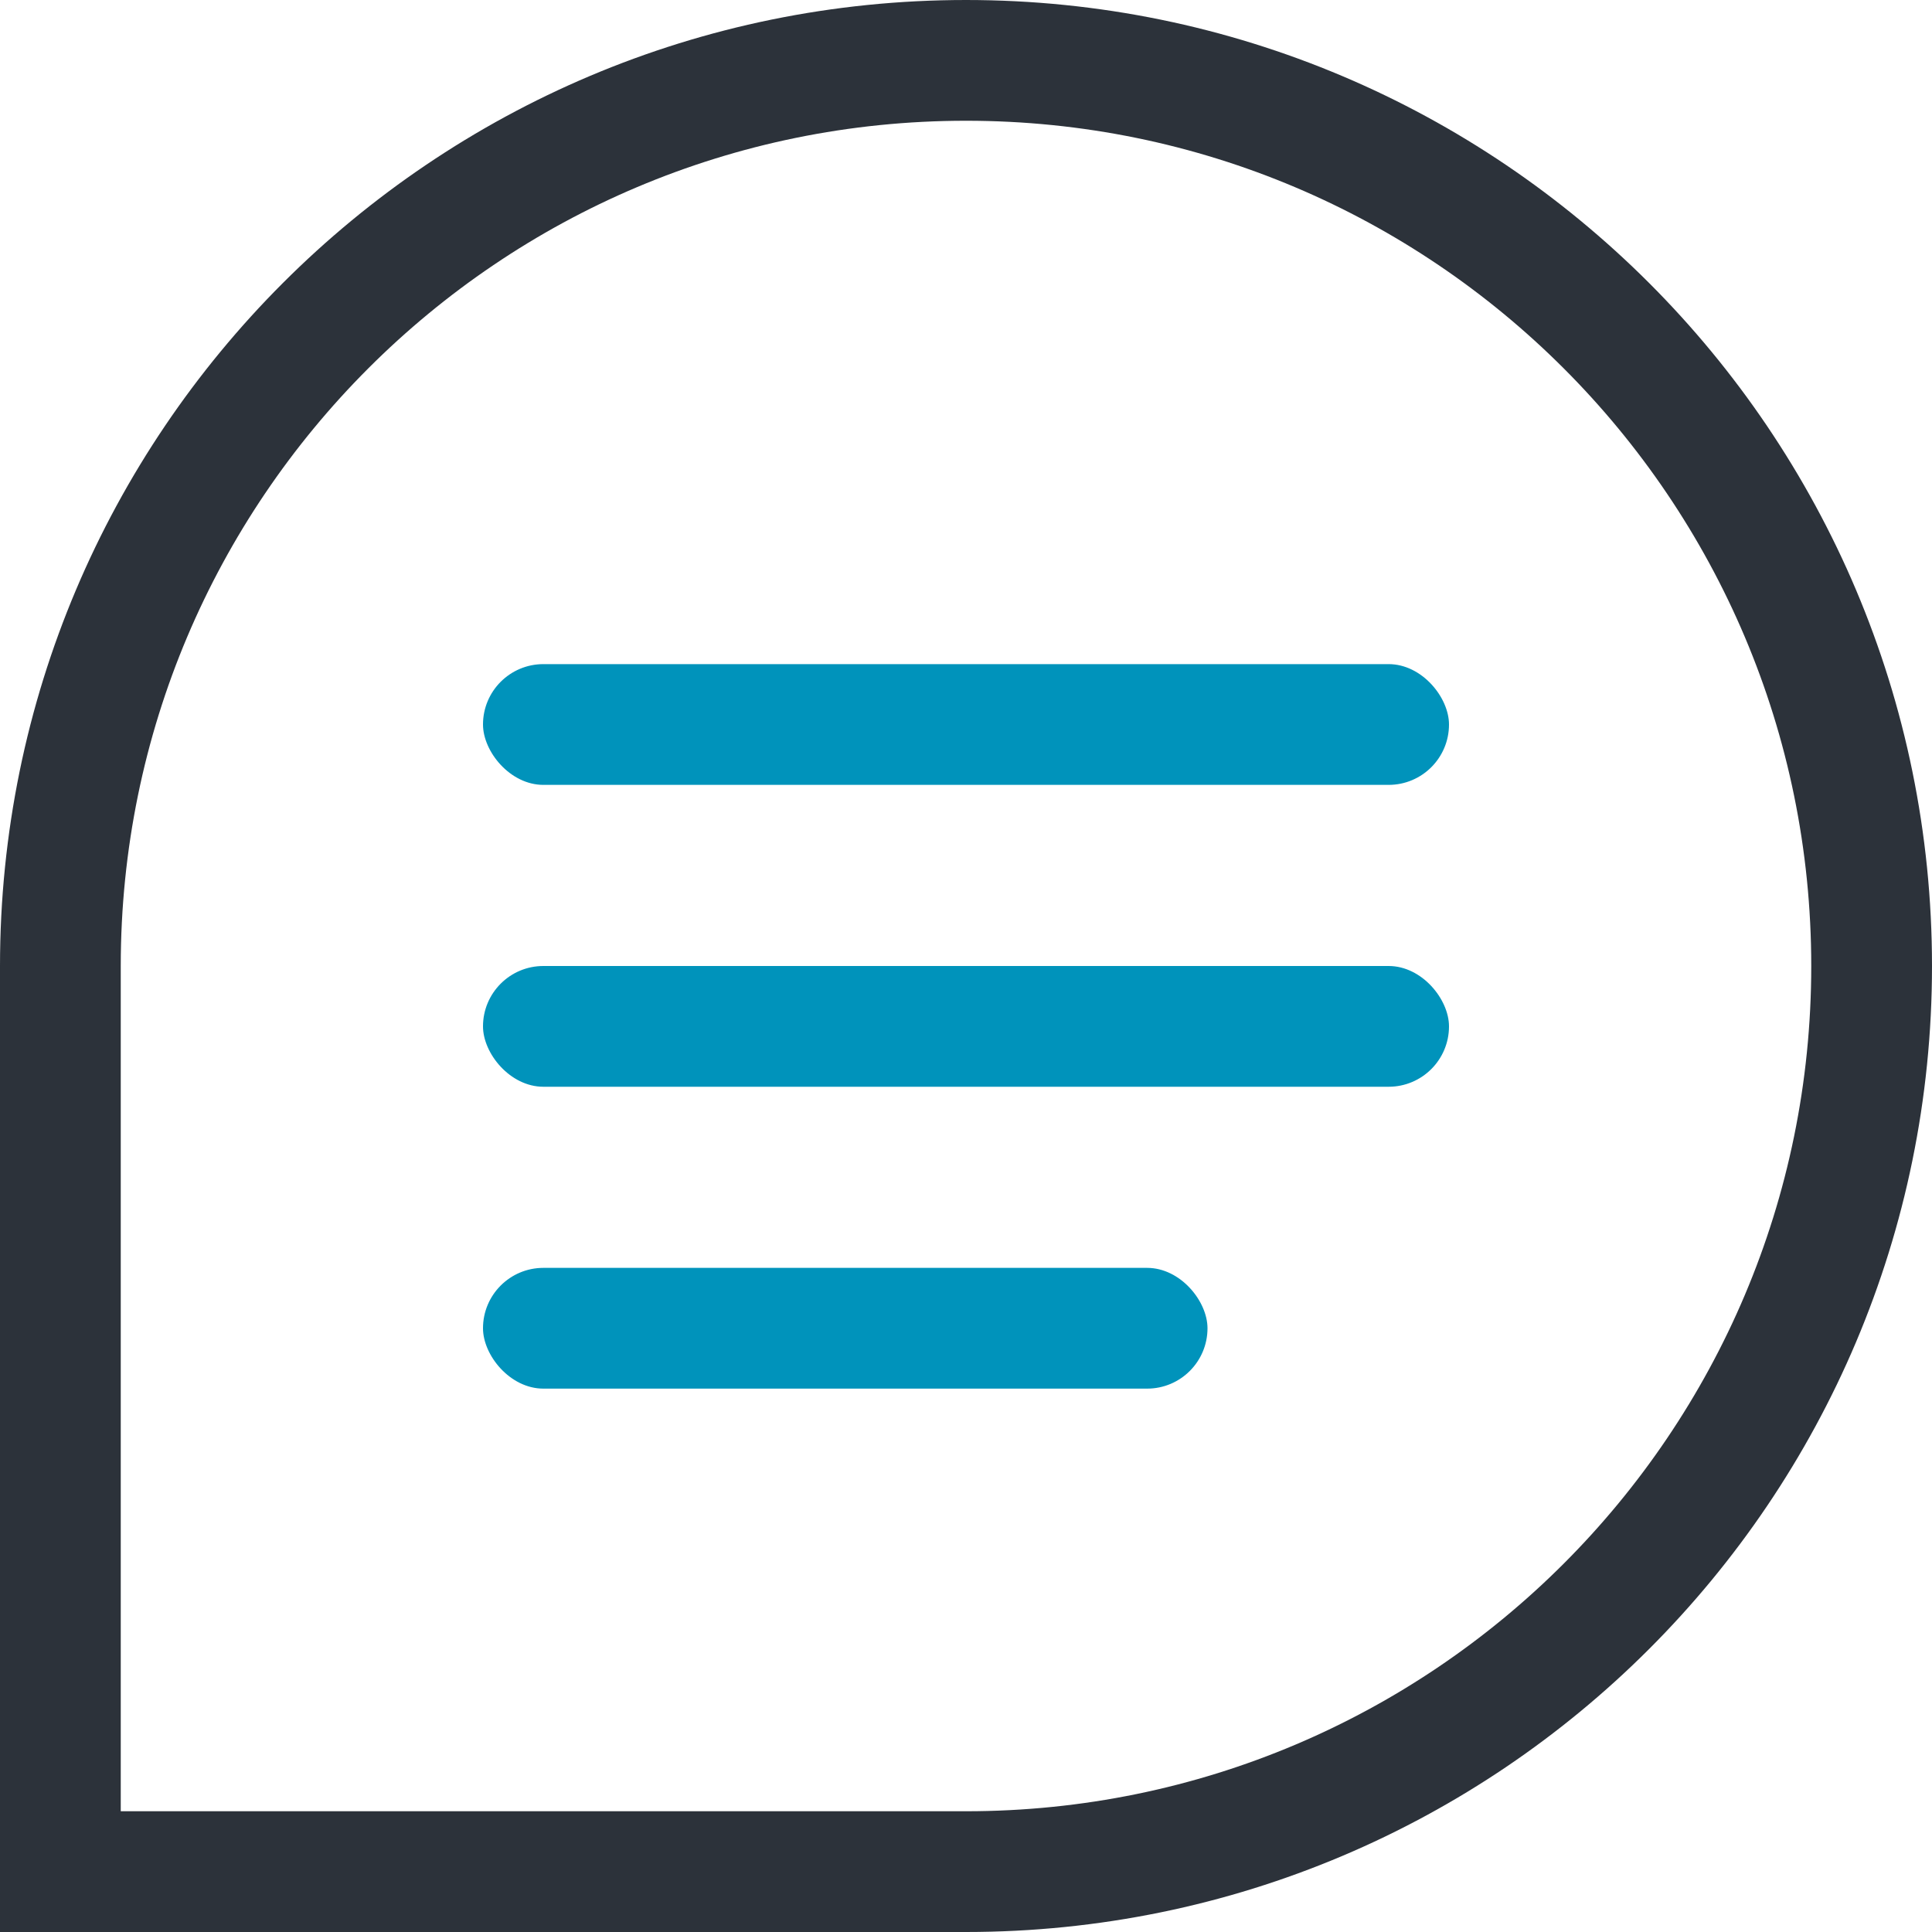
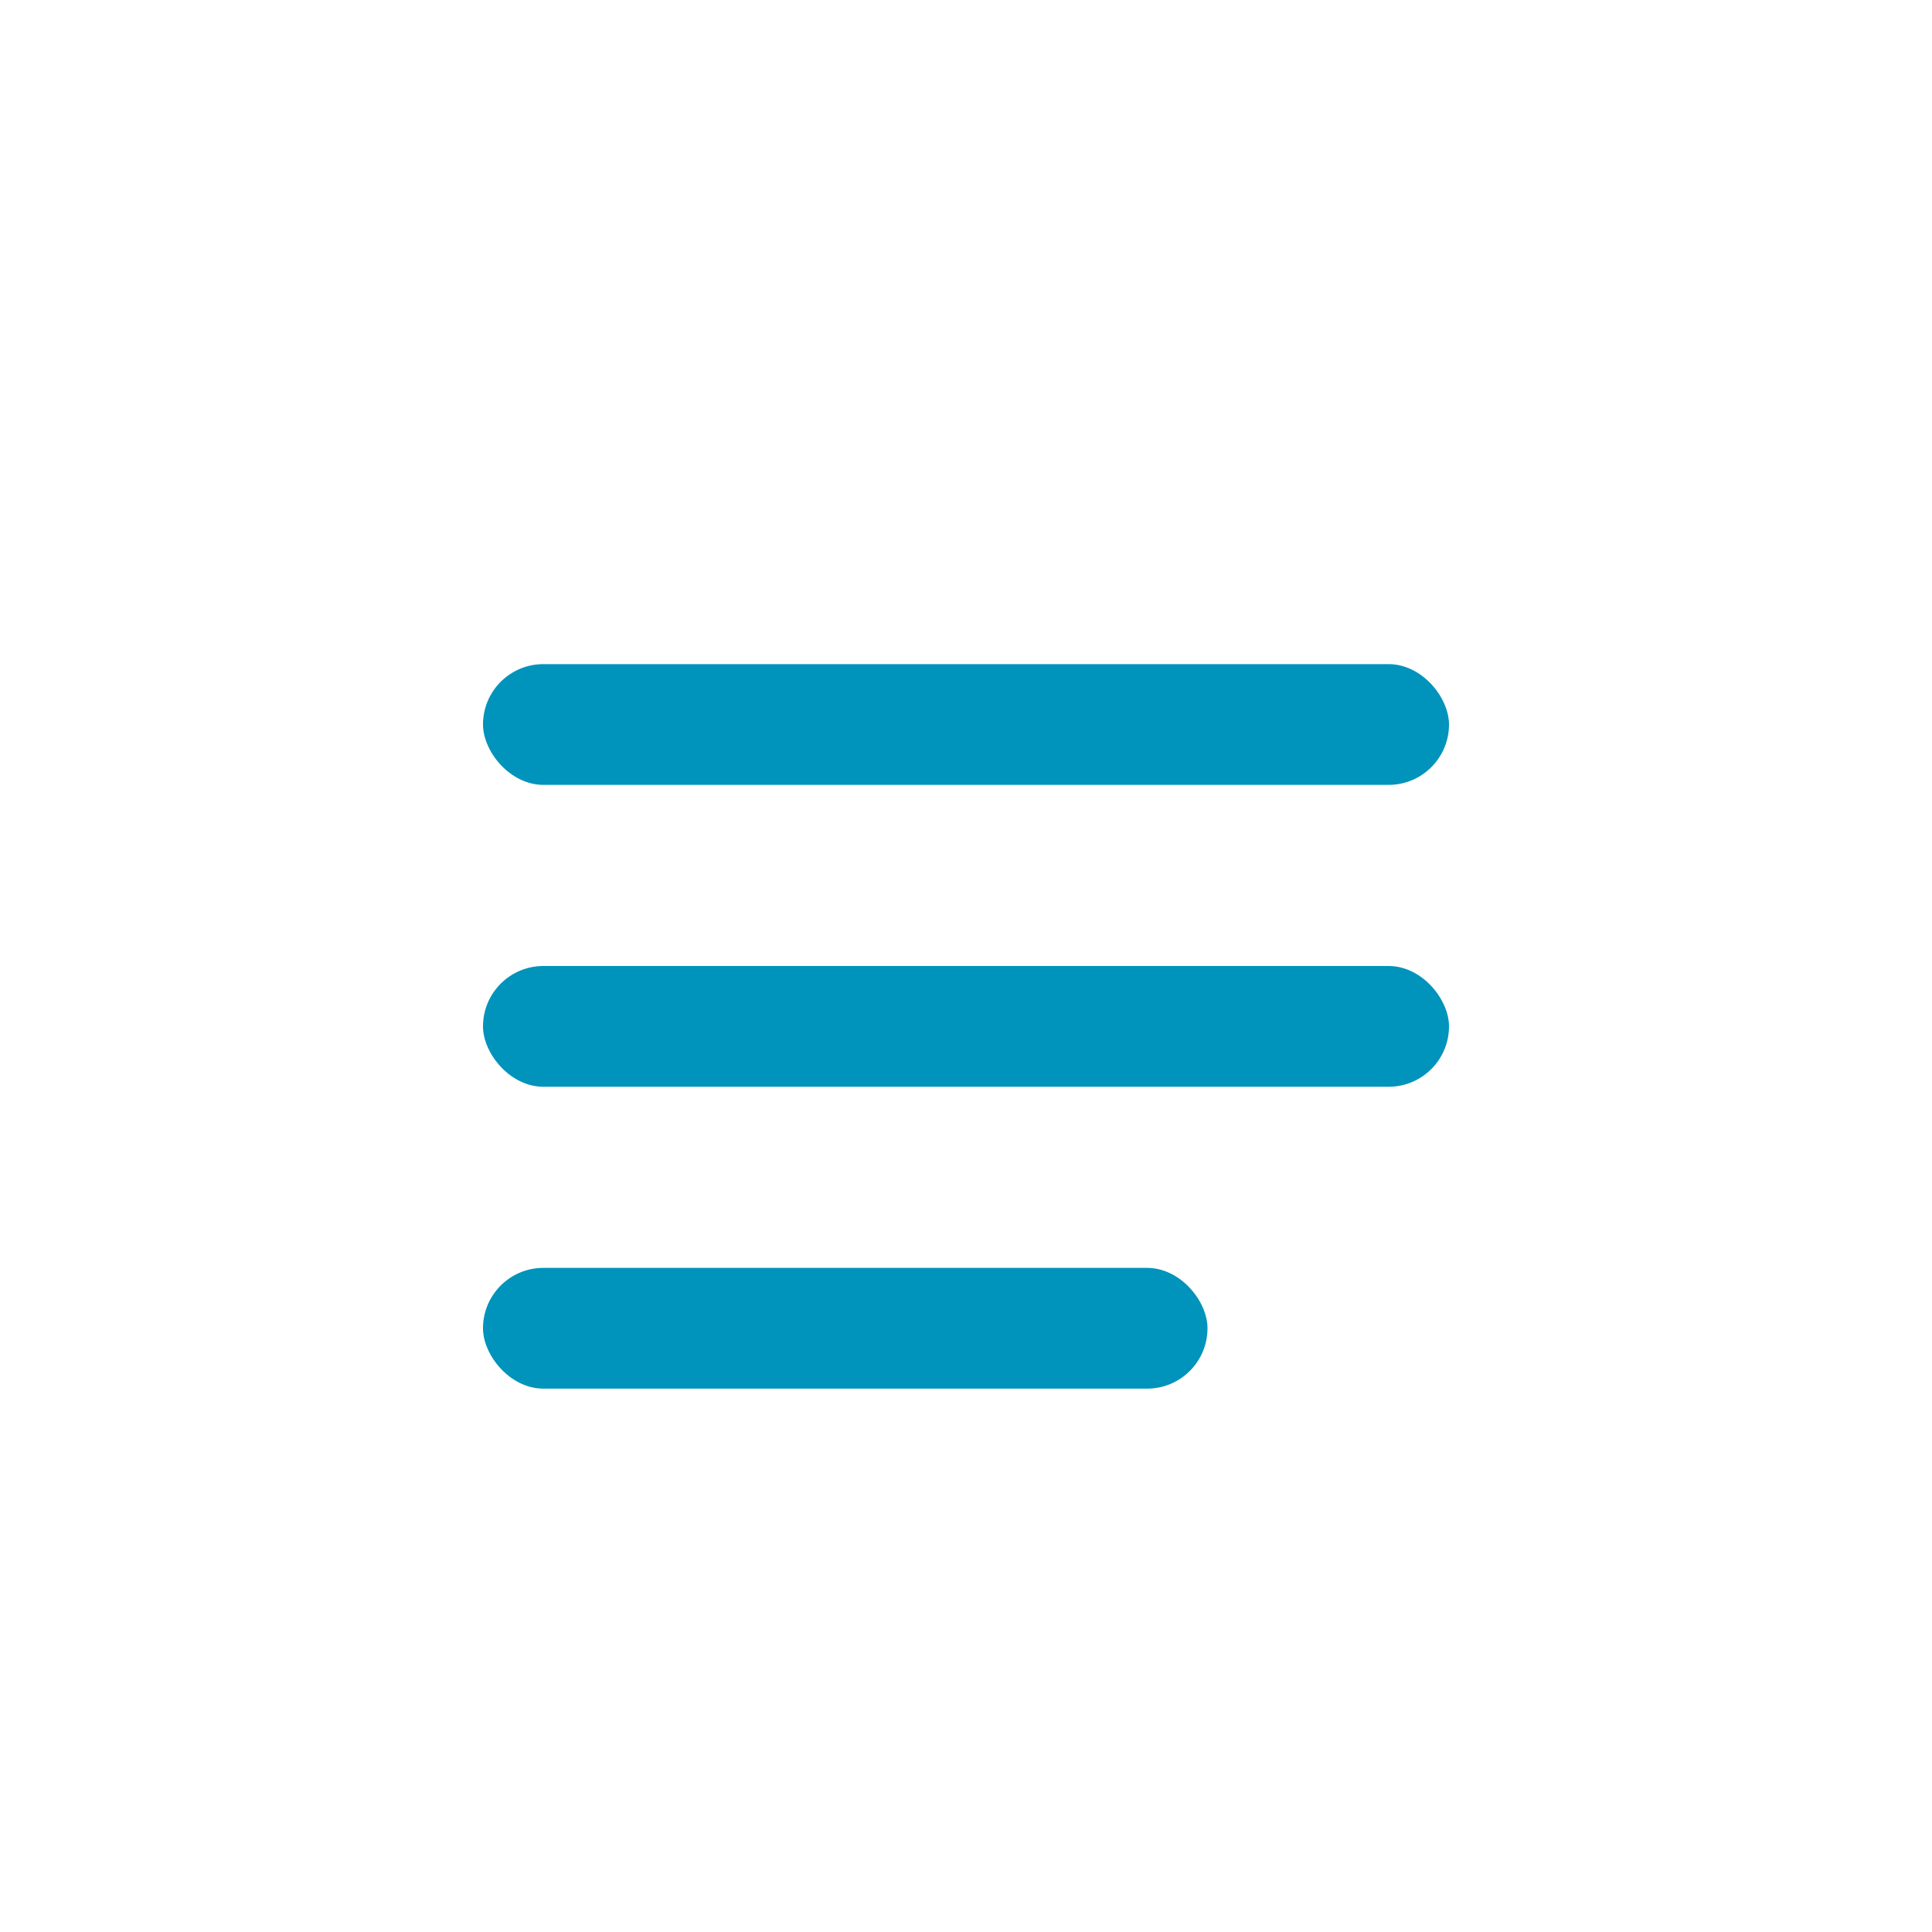
<svg xmlns="http://www.w3.org/2000/svg" width="32" height="32" viewBox="0 0 32 32">
  <g fill="none" fill-rule="nonzero" transform="translate(1 1)">
-     <path stroke="#2C323A" stroke-width="2" d="M15 0c8.284 0 15 6.716 15 15 0 8.284-6.716 15-15 15H0V15C0 6.716 6.716 0 15 0z" />
    <rect width="16" height="2" x="7" y="10" fill="#0093BB" rx="1" />
    <rect width="16" height="2" x="7" y="15" fill="#0093BB" rx="1" />
    <rect width="12" height="2" x="7" y="20" fill="#0093BB" rx="1" />
  </g>
</svg>